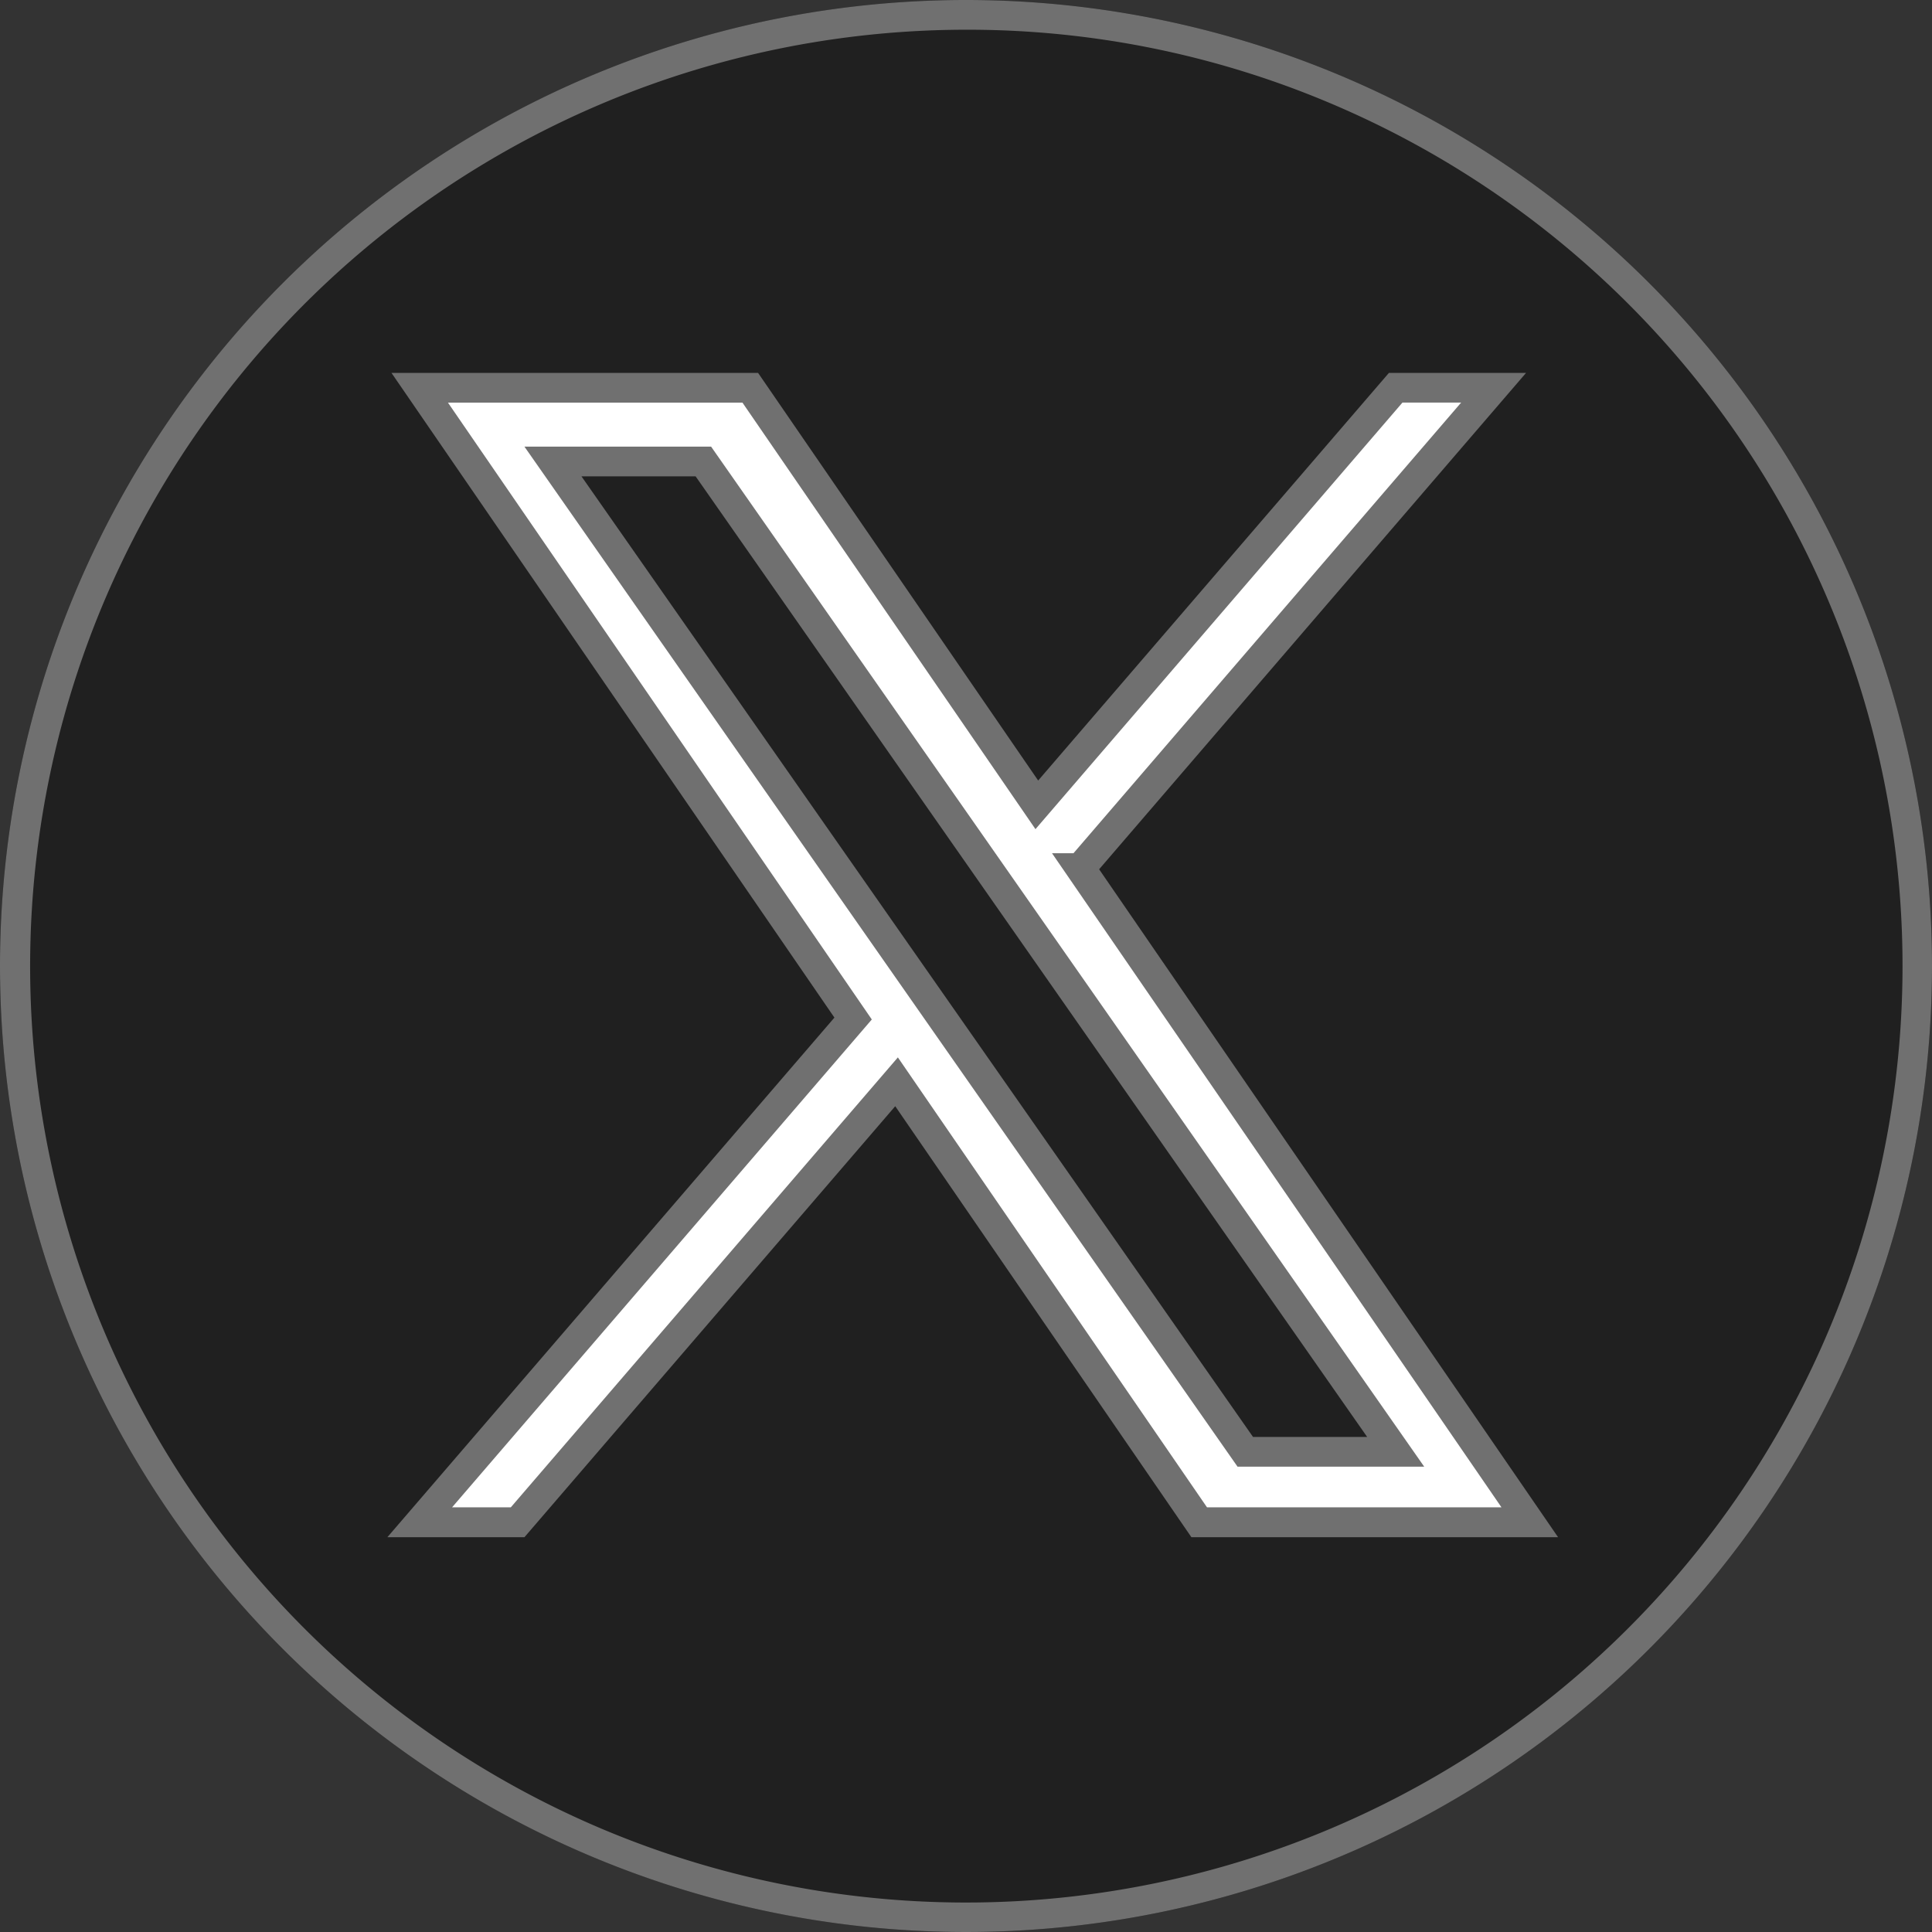
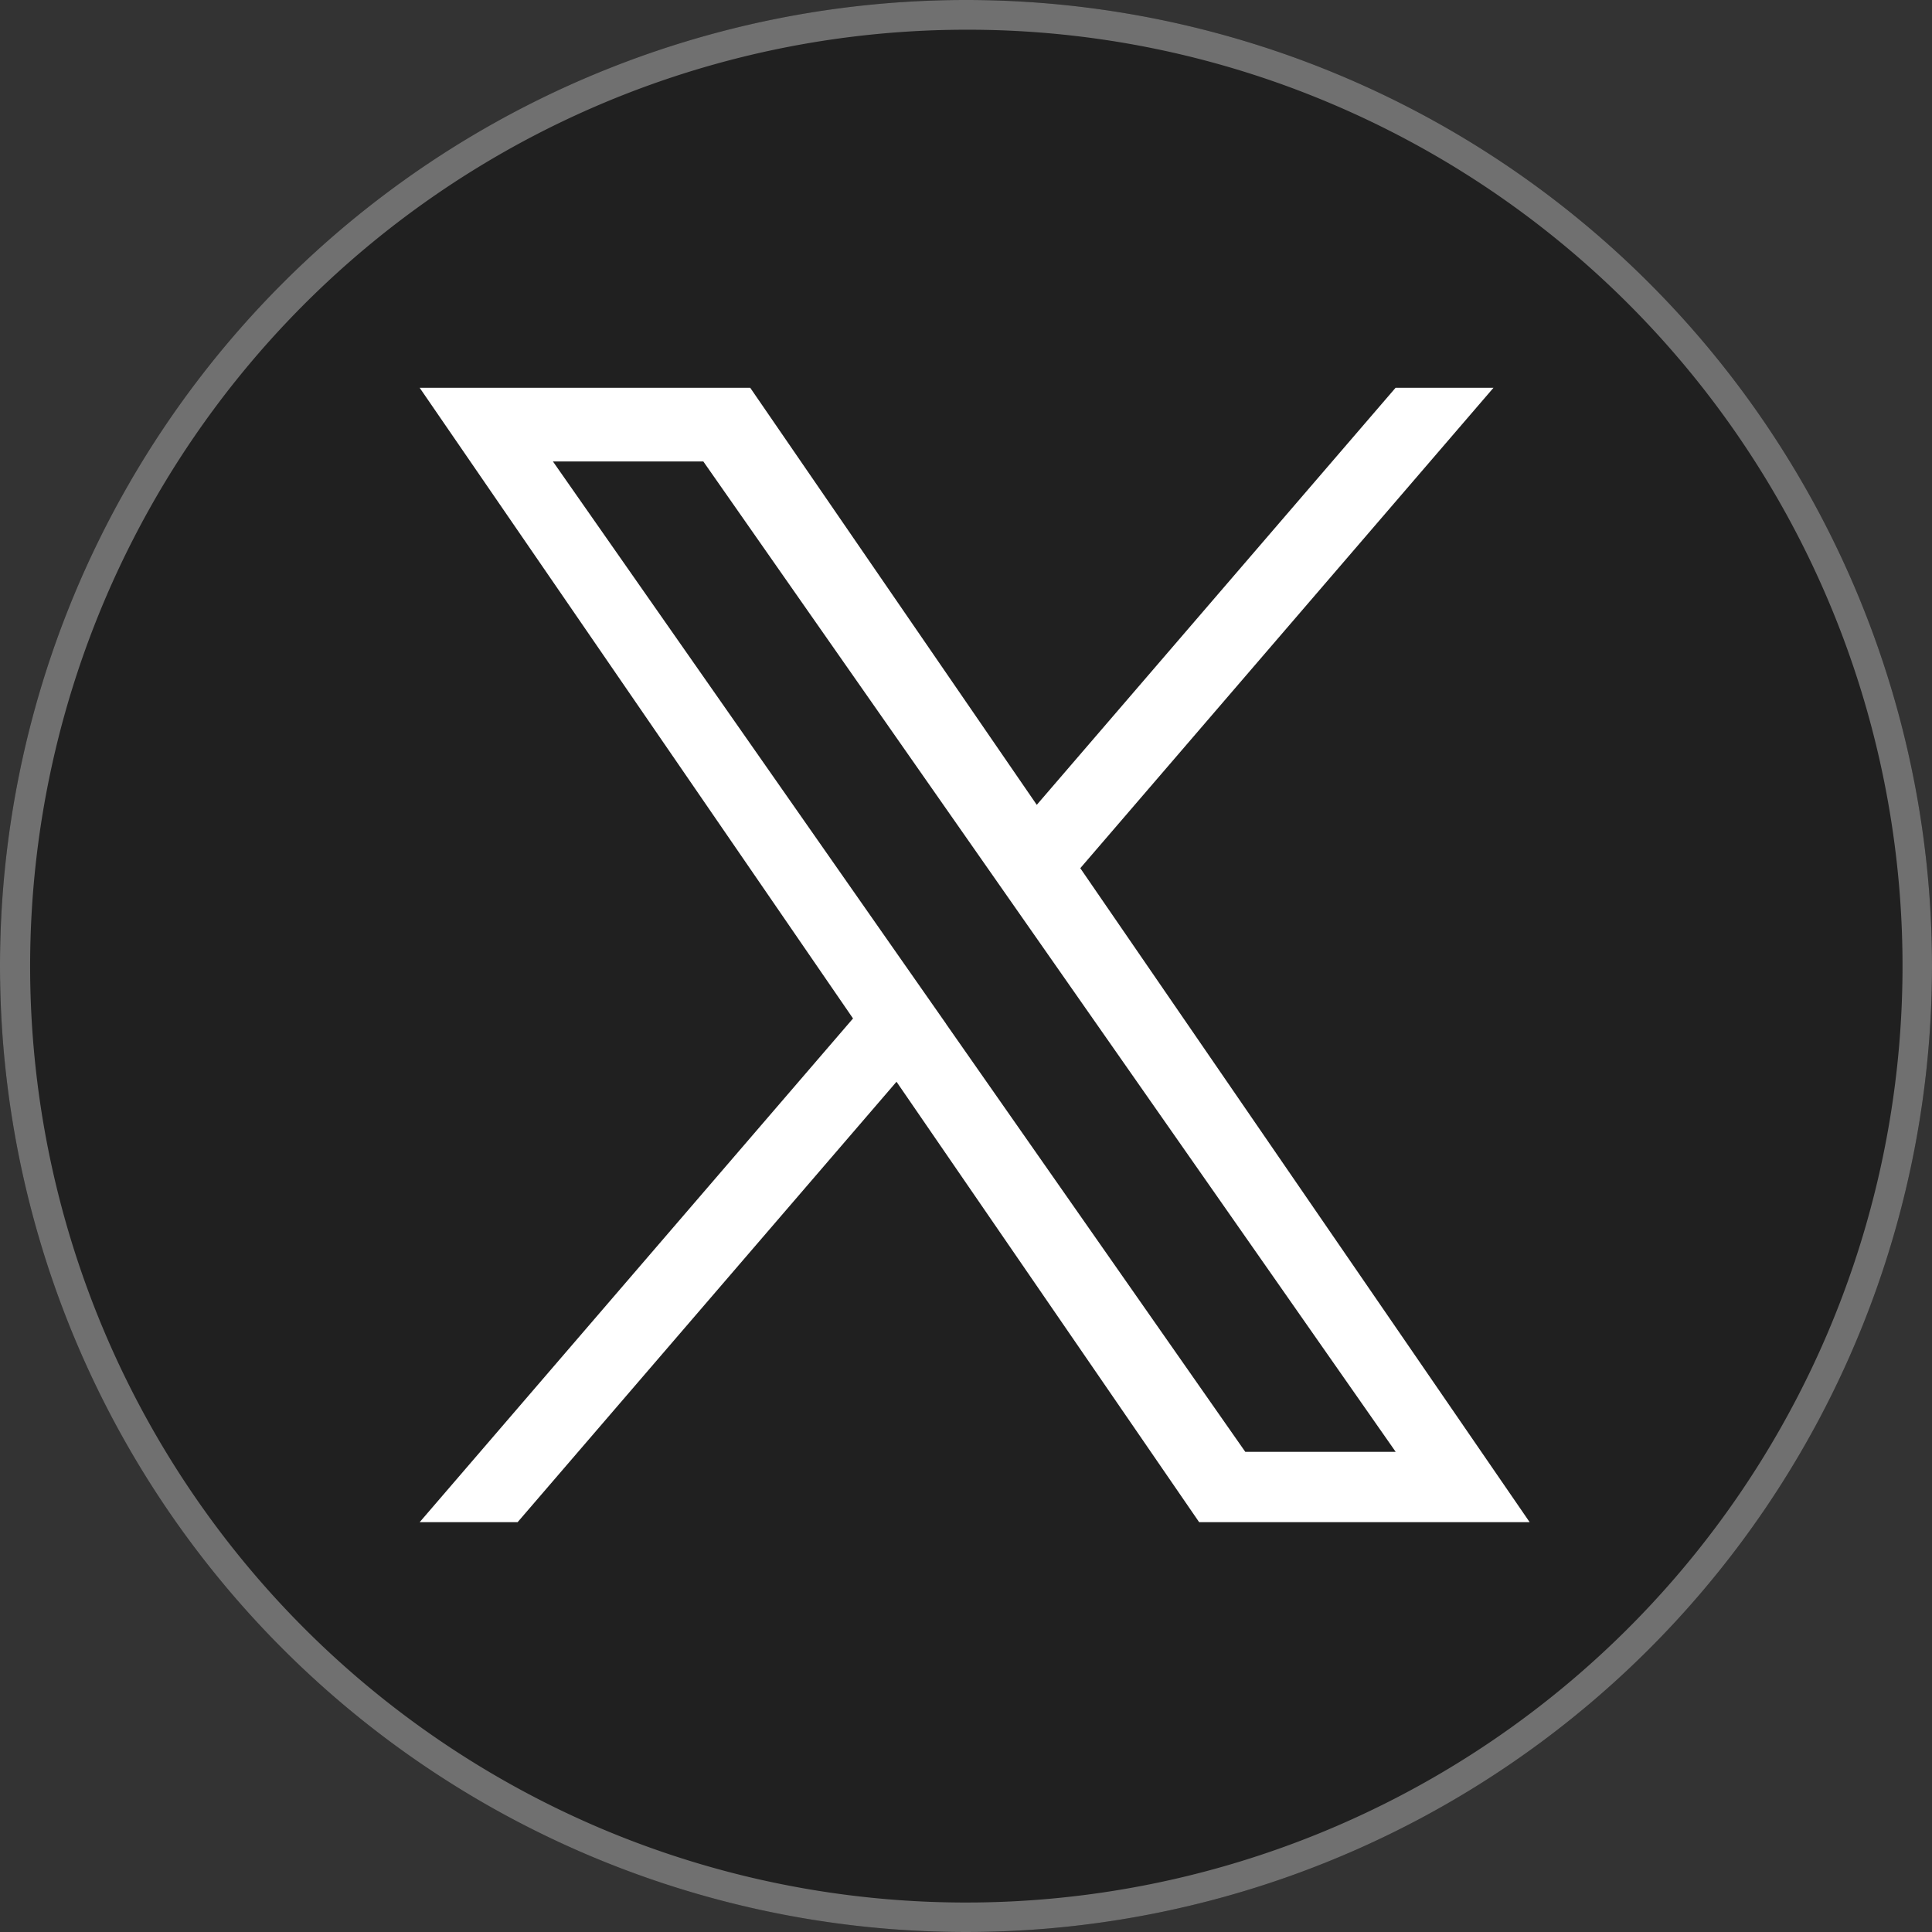
<svg xmlns="http://www.w3.org/2000/svg" width="65" height="65" viewBox="0 0 65 65">
  <rect x="0" y="0" width="65" height="65" fill="#333333" stroke="none" />
  <g id="icon-X" transform="translate(-1438.302 -2087)">
    <circle id="楕円形_45" data-name="楕円形 45" cx="32.5" cy="32.5" r="32.5" transform="translate(1438.302 2087)" fill="#202020" />
    <path id="楕円形_45_-_アウトライン" data-name="楕円形 45 - アウトライン" d="M32.5,1A31.509,31.509,0,0,0,20.239,61.525,31.508,31.508,0,0,0,44.761,3.475,31.3,31.3,0,0,0,32.5,1m0-1A32.5,32.5,0,1,1,0,32.5,32.5,32.5,0,0,1,32.5,0Z" transform="translate(1438.302 2087)" fill="#707070" />
    <path id="パス_37044" data-name="パス 37044" d="M1494.214,804.561l13.9-16.161h-3.294l-12.072,14.032-9.641-14.032h-11.121l14.58,21.219-14.58,16.947h3.295l12.748-14.818,10.182,14.818h11.12l-15.121-22.006Zm-4.512,5.245-1.478-2.113L1476.47,790.88h5.06l9.486,13.569,1.477,2.113,12.33,17.637h-5.06L1489.7,809.807Z" transform="translate(-19.565 1311.646)" fill="#fff" />
-     <path id="パス_37044_-_アウトライン" data-name="パス 37044 - アウトライン" d="M1471.038,787.9h12.334l9.423,13.714,11.8-13.714h4.614l-14.363,16.7,15.44,22.471H1497.95l-9.964-14.5-12.474,14.5H1470.9l15.04-17.481Zm11.808,1h-9.908l14.26,20.753-.251.292-13.87,16.121h1.976l13.022-15.137,10.4,15.137h9.907l-15.121-22.006h.722l13.042-15.161h-1.975l-12.346,14.351Zm-7.335,1.48h6.28l23.992,34.319h-6.28l-11.689-16.719Zm5.759,1h-3.84l22.594,32.319h3.84Z" transform="translate(-19.565 1311.646)" fill="#707070" />
  </g>
</svg>